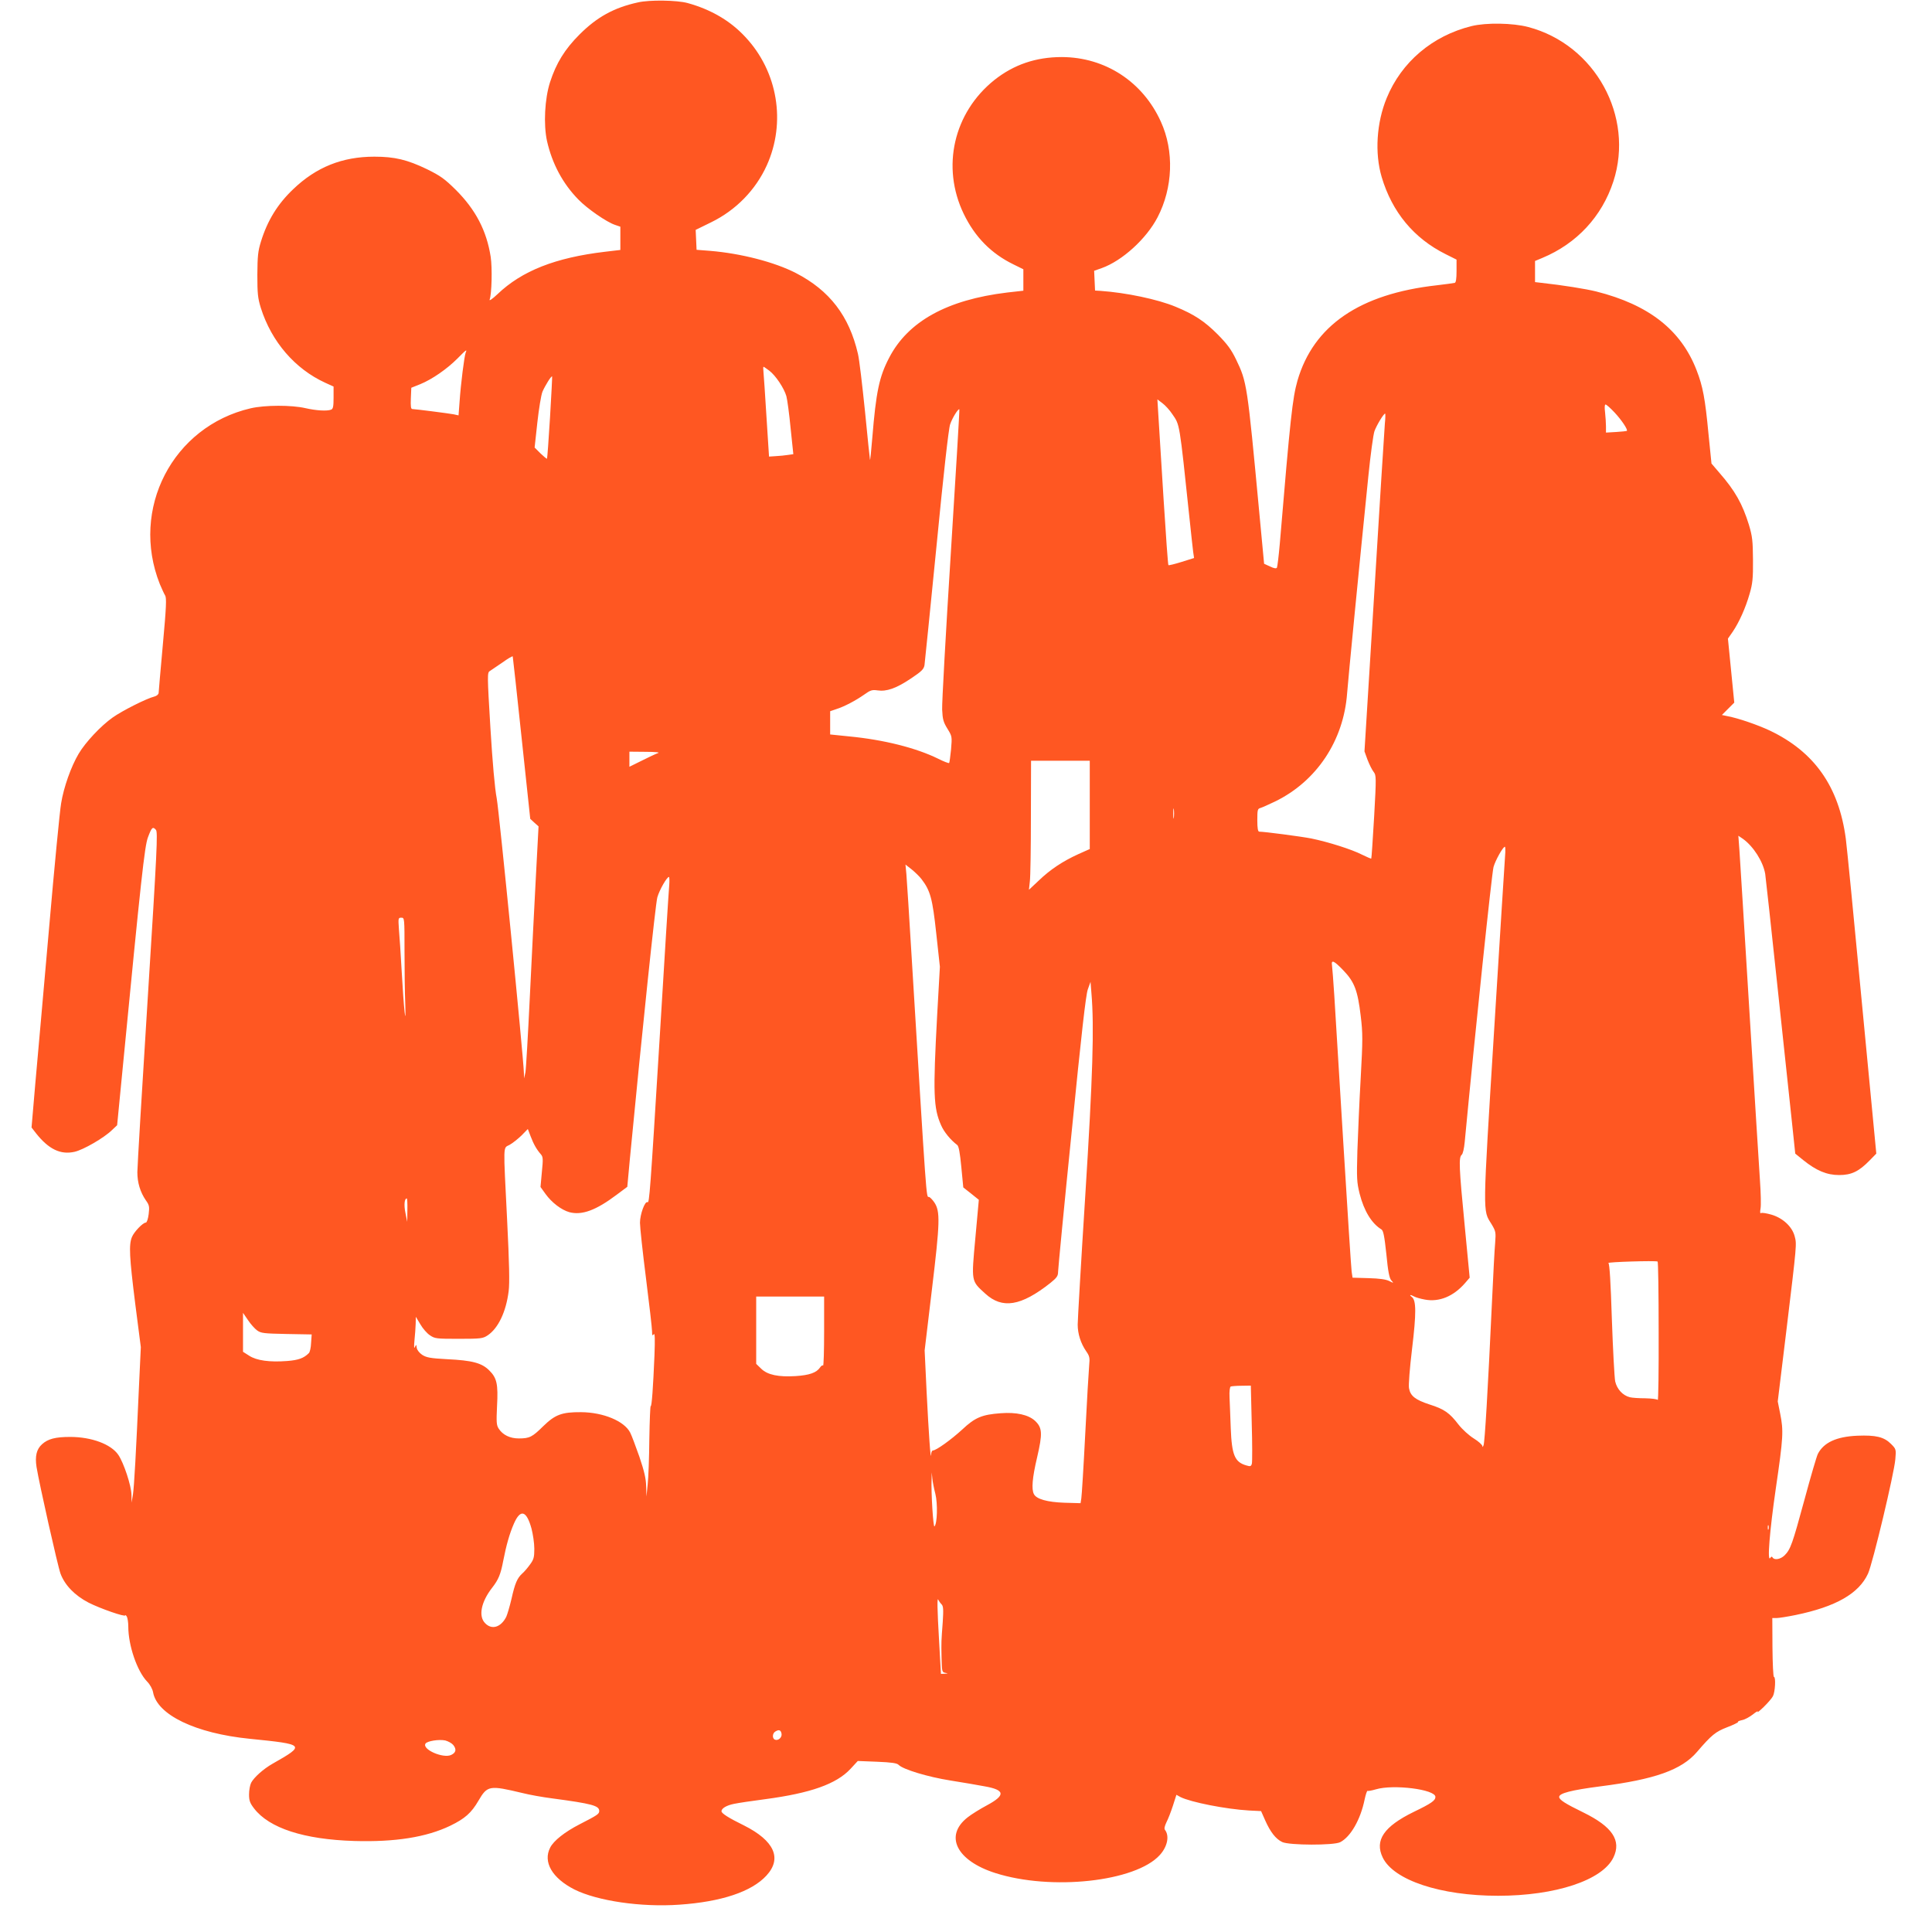
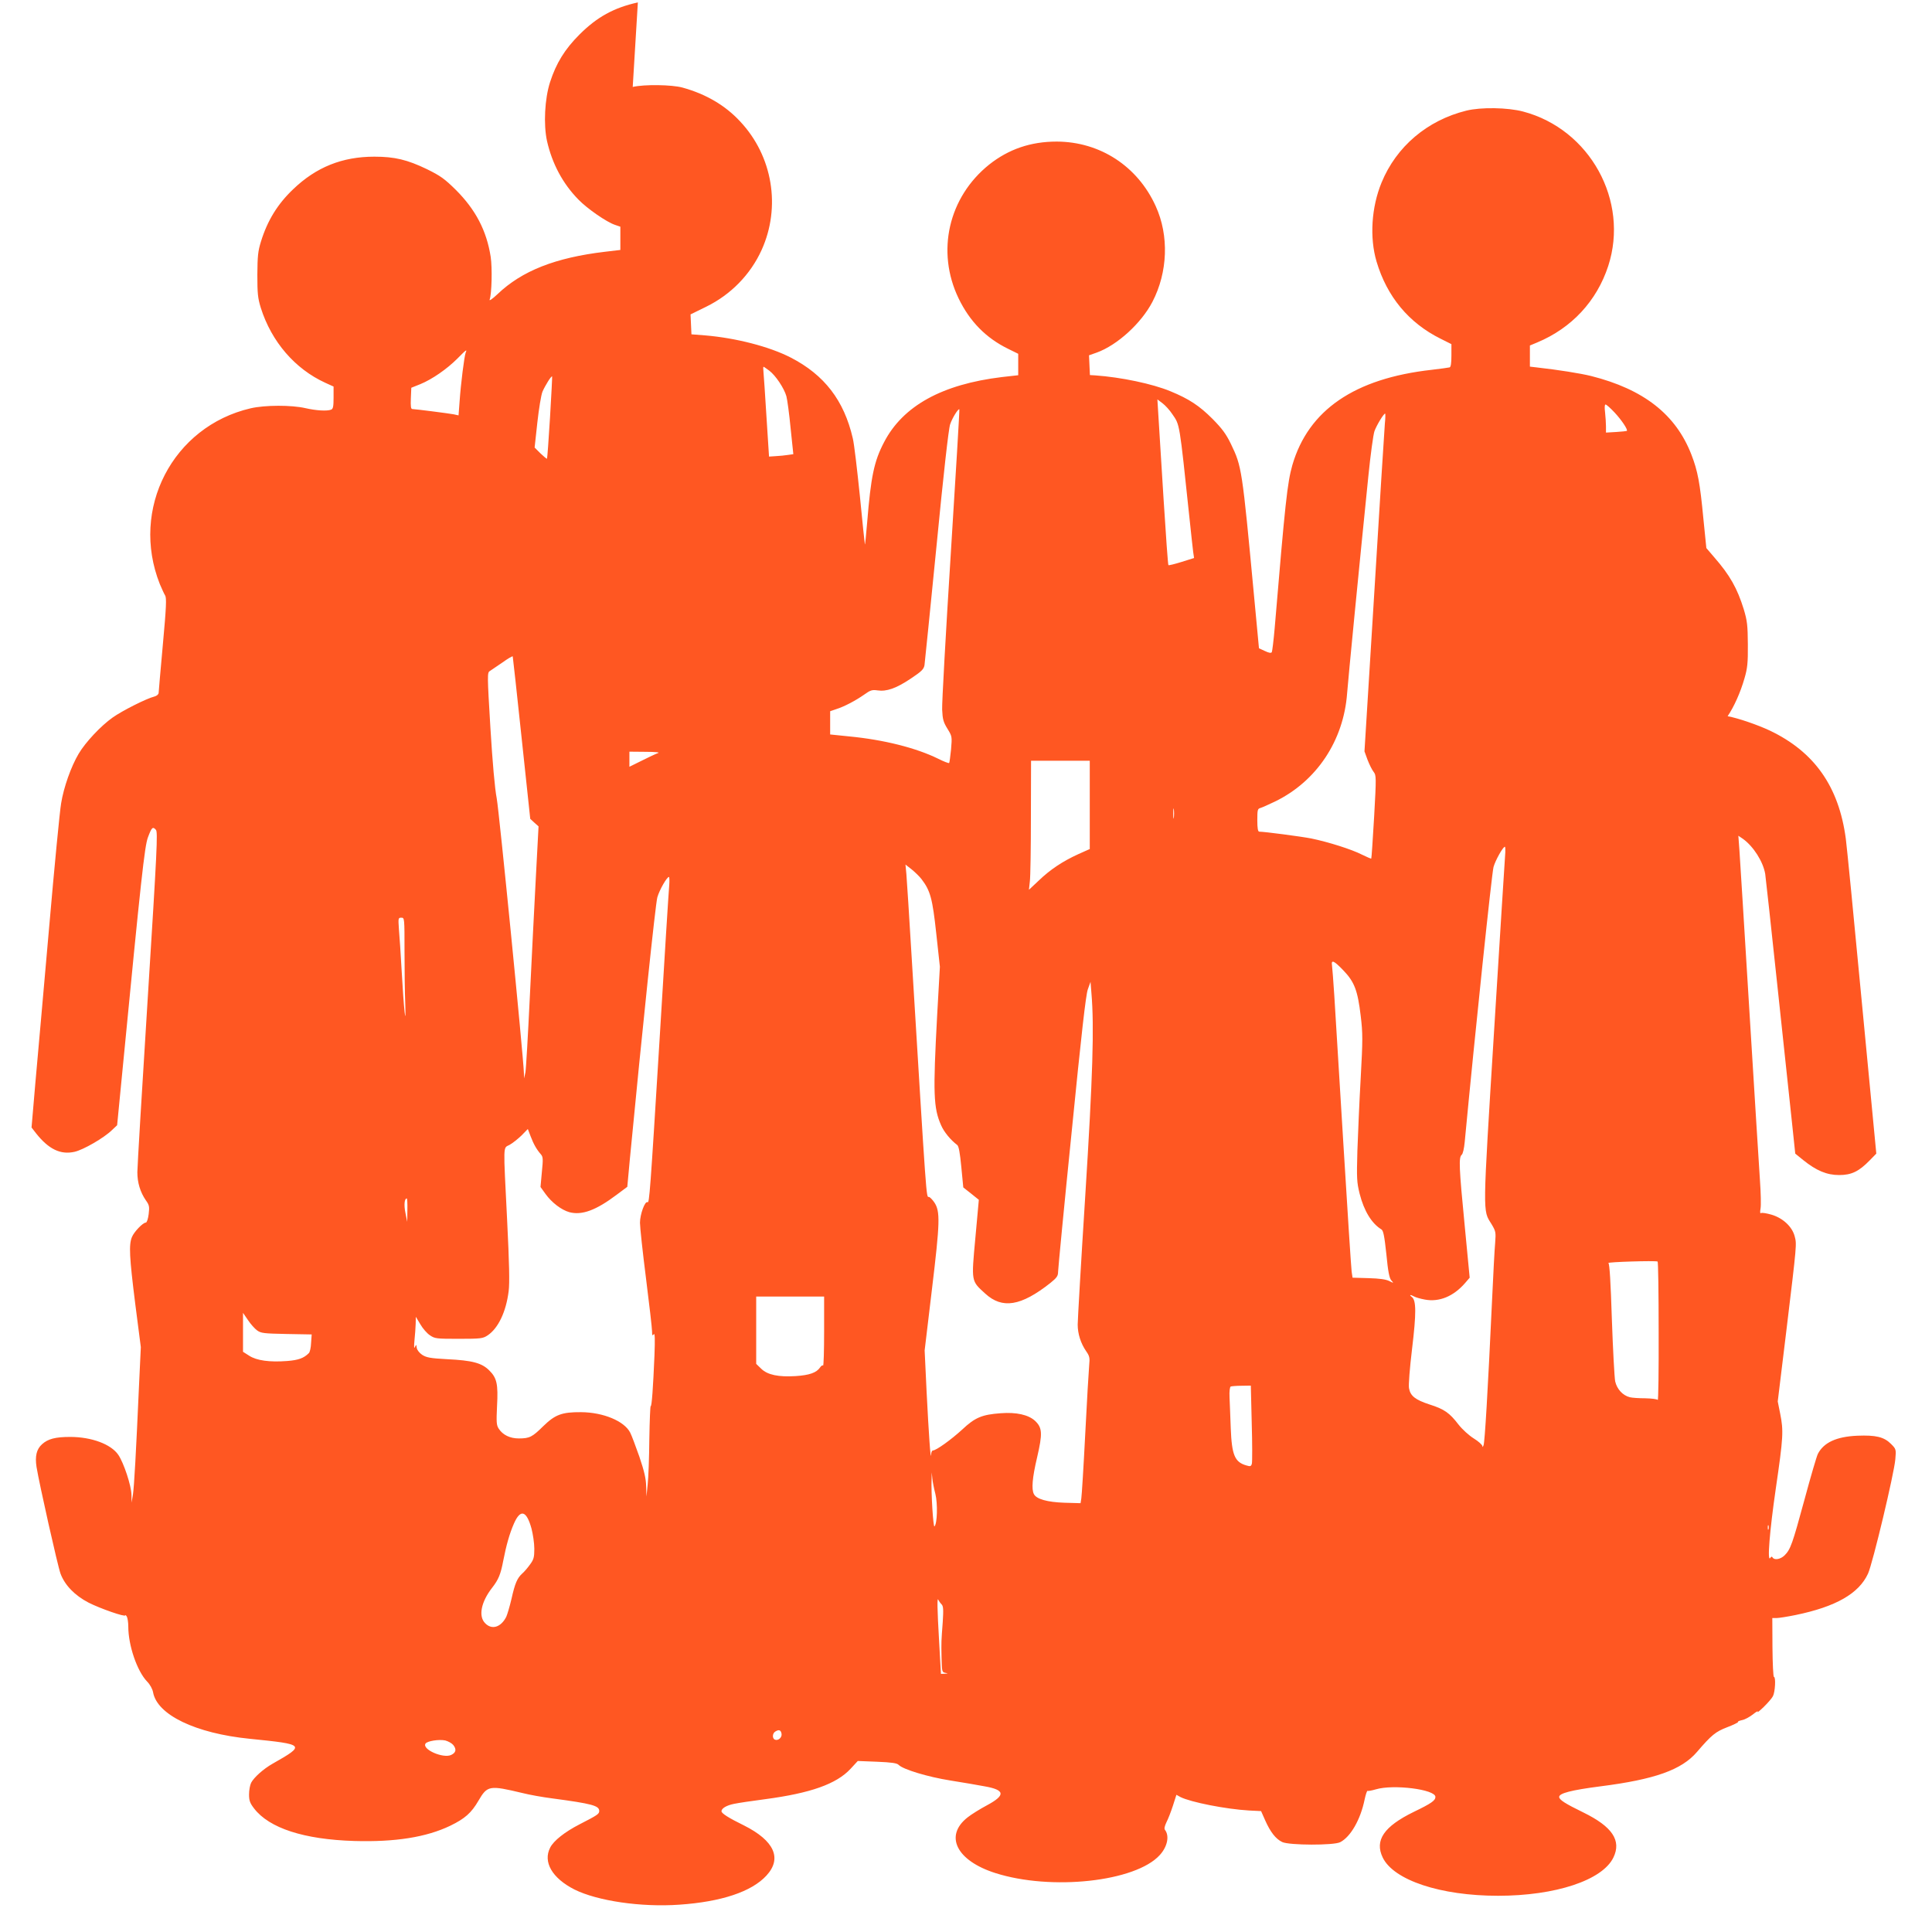
<svg xmlns="http://www.w3.org/2000/svg" version="1.0" width="1280pt" height="1280pt" viewBox="0 0 1280 1280" preserveAspectRatio="xMidYMid meet">
  <g transform="translate(0,1280) scale(0.1,-0.1)" fill="#ff5722" stroke="none">
-     <path d="M4226 12784 c-159 -35 -271 -97 -387 -213 -97 -97 -154 -189 -195 -316 -35 -109 -44 -279 -20 -389 34 -150 104 -282 208 -388 59 -61 188 -150 243 -168 l35 -12 0 -77 0 -77 -102 -12 c-328 -39 -550 -126 -712 -281 -34 -32 -56 -47 -52 -36 14 38 18 210 7 283 -27 174 -100 313 -231 444 -75 74 -102 93 -191 137 -131 63 -214 83 -349 83 -212 0 -385 -69 -538 -216 -103 -98 -170 -207 -213 -346 -20 -64 -23 -97 -24 -220 0 -125 3 -155 23 -220 71 -224 226 -404 427 -496 l55 -25 0 -74 c0 -57 -3 -74 -16 -79 -28 -11 -101 -6 -171 10 -91 21 -266 21 -362 -1 -517 -120 -800 -667 -602 -1165 13 -30 28 -64 35 -75 10 -16 8 -75 -15 -325 -15 -168 -28 -312 -28 -321 -1 -10 -13 -20 -29 -24 -50 -12 -213 -94 -276 -139 -78 -55 -181 -165 -225 -240 -50 -84 -99 -222 -116 -328 -9 -51 -45 -424 -80 -828 -36 -404 -76 -867 -91 -1028 l-25 -292 31 -40 c83 -104 161 -142 254 -121 58 13 195 92 248 144 l34 32 38 390 c120 1238 144 1459 166 1517 25 67 32 74 53 50 13 -15 8 -126 -54 -1112 -38 -602 -69 -1123 -69 -1156 0 -69 19 -132 56 -186 23 -32 25 -42 19 -92 -4 -31 -12 -56 -19 -56 -19 0 -78 -61 -92 -96 -21 -51 -17 -131 22 -442 l37 -287 -12 -255 c-20 -450 -32 -664 -40 -720 l-9 -55 -1 52 c-1 60 -51 211 -87 264 -48 71 -178 119 -319 119 -98 0 -147 -13 -186 -48 -37 -33 -48 -79 -37 -151 18 -111 140 -655 159 -707 29 -77 94 -144 186 -192 77 -39 243 -97 243 -84 0 4 5 0 10 -8 5 -8 10 -38 10 -67 0 -124 58 -294 124 -363 20 -20 36 -50 40 -71 26 -150 281 -273 641 -309 368 -37 371 -40 151 -165 -60 -34 -123 -90 -142 -126 -8 -16 -14 -50 -14 -78 0 -40 6 -57 33 -92 100 -131 331 -206 664 -216 271 -8 478 25 636 101 97 47 140 85 187 166 59 101 72 103 290 51 47 -12 137 -28 200 -36 262 -35 310 -48 310 -83 0 -20 -10 -27 -131 -89 -97 -50 -171 -108 -194 -154 -49 -95 13 -202 160 -277 152 -76 442 -119 696 -101 278 19 479 86 577 193 105 114 52 231 -149 332 -102 50 -149 80 -149 94 0 19 33 39 83 49 28 6 122 20 207 31 300 40 471 100 565 201 l48 52 128 -5 c96 -4 132 -9 143 -21 30 -30 191 -79 341 -103 83 -13 186 -31 229 -39 136 -24 139 -59 14 -126 -45 -24 -103 -60 -128 -80 -155 -122 -73 -286 183 -368 371 -119 931 -58 1091 119 51 56 65 127 34 167 -6 7 -2 25 10 50 11 21 30 70 43 110 l23 72 27 -15 c68 -34 300 -80 454 -89 l80 -4 27 -61 c35 -79 71 -124 113 -144 46 -22 342 -23 384 -1 69 35 135 150 162 283 7 33 16 59 19 57 4 -2 28 2 55 10 116 35 395 0 395 -50 0 -24 -27 -43 -143 -99 -199 -97 -261 -189 -206 -303 73 -150 383 -253 764 -253 381 0 691 103 764 253 55 113 -7 205 -199 299 -121 59 -160 84 -160 103 0 24 79 45 273 70 361 46 538 109 640 228 97 113 123 134 201 164 42 16 74 32 71 35 -3 3 9 8 27 12 18 3 50 21 72 38 22 18 36 25 31 17 -4 -8 13 6 39 31 26 25 54 57 62 72 15 28 20 128 7 128 -5 0 -9 88 -10 195 l-1 195 28 0 c15 0 72 9 126 20 267 55 419 142 480 274 31 67 174 667 181 758 6 66 5 68 -29 102 -46 46 -100 59 -223 54 -138 -6 -222 -45 -261 -120 -8 -15 -48 -152 -89 -304 -80 -294 -92 -329 -132 -369 -27 -26 -67 -33 -79 -14 -4 8 -9 7 -15 -2 -22 -35 -5 175 36 458 50 342 52 383 29 498 l-16 80 56 460 c72 595 70 581 56 635 -17 64 -79 121 -155 143 -32 9 -62 14 -68 10 -6 -4 -7 7 -3 30 4 20 2 105 -4 189 -6 84 -37 590 -70 1123 -33 534 -62 1012 -66 1064 l-7 94 31 -21 c69 -50 133 -150 147 -232 3 -19 39 -350 80 -735 41 -385 85 -794 97 -909 l22 -209 53 -43 c87 -70 156 -99 238 -99 82 0 131 24 203 98 l43 44 -96 1004 c-52 552 -100 1039 -106 1082 -46 346 -208 576 -504 717 -81 38 -209 82 -279 95 l-38 8 41 41 41 41 -21 212 -21 212 32 46 c42 62 85 157 112 252 19 65 23 101 22 223 -1 127 -4 156 -27 233 -43 139 -92 226 -195 344 l-53 62 -20 198 c-22 232 -37 313 -79 421 -103 266 -316 433 -665 521 -69 17 -217 41 -362 57 l-43 5 0 70 0 70 48 20 c228 95 395 274 471 507 140 431 -121 906 -564 1023 -102 27 -279 30 -376 6 -259 -64 -464 -238 -562 -477 -67 -163 -80 -364 -33 -523 69 -232 213 -406 424 -511 l72 -36 0 -75 c0 -52 -4 -77 -12 -79 -7 -2 -60 -9 -118 -16 -512 -57 -818 -267 -924 -632 -33 -117 -47 -244 -117 -1080 -7 -81 -16 -153 -19 -159 -5 -7 -19 -5 -46 8 l-39 18 -32 340 c-80 855 -82 864 -154 1014 -32 66 -58 101 -122 166 -87 87 -155 132 -279 183 -118 49 -327 93 -498 105 l-35 2 -3 65 -3 66 51 18 c136 49 295 194 369 336 102 196 111 439 22 634 -120 265 -369 427 -656 428 -172 0 -318 -50 -447 -152 -270 -216 -353 -576 -203 -887 74 -153 181 -262 328 -334 l67 -33 0 -71 0 -71 -107 -12 c-398 -48 -657 -191 -782 -432 -66 -126 -87 -226 -112 -533 -7 -81 -13 -146 -15 -144 -1 1 -16 145 -33 320 -18 175 -38 347 -47 383 -58 251 -188 420 -411 535 -142 73 -364 130 -568 147 l-90 7 -3 66 -3 66 104 51 c163 80 293 213 367 376 129 285 73 622 -142 851 -99 107 -227 182 -383 225 -70 19 -252 22 -329 4z m-1141 -2321 c-9 -24 -32 -205 -40 -322 l-7 -93 -32 7 c-31 6 -249 34 -274 35 -10 0 -12 18 -10 71 l3 70 60 24 c78 32 176 100 245 169 59 60 66 65 55 39z m2012 -119 c42 -32 98 -116 113 -169 6 -22 19 -117 28 -212 l18 -172 -35 -5 c-20 -3 -56 -7 -81 -8 l-45 -3 -17 265 c-9 146 -18 280 -20 298 -2 17 -2 32 1 32 2 0 19 -12 38 -26z m-1453 -310 c-9 -148 -18 -271 -20 -273 -2 -2 -21 14 -43 35 l-39 39 18 165 c10 91 25 183 34 205 18 41 58 106 64 101 1 -2 -5 -124 -14 -272z m4123 22 c50 -73 46 -48 113 -683 11 -104 22 -207 25 -229 l6 -41 -83 -26 c-45 -14 -85 -24 -87 -21 -3 3 -17 199 -32 437 -15 238 -30 484 -34 547 l-7 114 33 -25 c19 -14 49 -47 66 -73z m2930 11 c45 -48 90 -114 81 -122 -2 -1 -33 -5 -70 -7 l-68 -4 0 41 c0 22 -3 64 -6 93 -4 32 -3 52 3 52 6 0 33 -24 60 -53z m-4398 -938 c-33 -524 -59 -988 -57 -1030 3 -65 8 -83 35 -127 31 -50 31 -52 24 -137 -5 -47 -10 -88 -13 -90 -3 -3 -36 10 -74 29 -145 71 -358 125 -587 147 l-127 13 0 77 0 77 38 13 c55 17 130 57 186 96 43 31 54 34 90 29 59 -9 123 13 220 78 72 48 86 62 91 89 2 18 39 374 80 793 45 465 80 777 90 803 14 42 54 106 61 99 2 -2 -24 -434 -57 -959z m2876 864 c-3 -38 -35 -541 -70 -1120 l-65 -1051 20 -55 c12 -31 29 -66 40 -80 18 -23 19 -31 4 -298 -9 -151 -17 -275 -19 -277 -2 -2 -29 10 -62 26 -68 35 -224 84 -336 107 -67 13 -309 45 -344 45 -9 0 -13 22 -13 76 0 69 2 76 21 81 11 3 55 23 97 43 275 134 454 403 477 717 6 82 81 852 141 1441 14 139 32 271 40 295 14 39 61 117 71 117 2 0 2 -30 -2 -67z m-5719 -2083 l57 -535 27 -25 28 -25 -18 -340 c-10 -187 -28 -545 -40 -795 -12 -250 -25 -473 -29 -495 l-9 -40 -1 36 c-4 117 -164 1732 -180 1819 -13 67 -28 239 -42 469 -21 349 -21 365 -4 375 9 6 47 32 84 57 36 26 67 44 68 40 1 -3 28 -247 59 -541z m904 -99 c-14 -5 -62 -27 -107 -50 l-83 -41 0 50 0 50 108 -1 c66 0 97 -4 82 -8z m2860 -343 l0 -293 -76 -34 c-103 -47 -185 -101 -262 -175 l-65 -61 6 55 c4 30 7 223 7 428 l1 372 195 0 194 0 0 -292z m557 -85 c-2 -16 -4 -3 -4 27 0 30 2 43 4 28 2 -16 2 -40 0 -55z m2196 -230 c-2 -21 -35 -551 -74 -1178 -77 -1244 -76 -1190 -18 -1284 29 -48 30 -55 25 -123 -4 -40 -13 -215 -21 -388 -28 -603 -48 -935 -56 -955 -5 -13 -8 -15 -8 -5 -1 8 -26 31 -57 50 -32 20 -76 60 -101 92 -60 78 -94 102 -192 133 -94 31 -127 56 -136 108 -4 19 5 134 20 258 29 240 28 324 -1 346 -21 16 -10 17 16 3 11 -6 42 -15 70 -20 95 -18 190 21 267 110 l30 35 -33 345 c-38 388 -40 452 -20 469 8 6 16 42 20 84 69 730 180 1785 191 1823 13 46 63 134 75 134 3 0 4 -17 3 -37z m-3868 -177 c59 -77 73 -129 98 -361 l24 -220 -18 -320 c-28 -519 -25 -615 26 -730 19 -44 62 -97 107 -131 10 -8 18 -51 27 -146 l13 -135 52 -41 51 -41 -23 -253 c-27 -293 -28 -283 65 -368 113 -104 237 -84 432 70 42 34 51 46 51 73 0 17 40 435 90 927 65 656 94 908 107 945 l18 50 6 -75 c19 -224 9 -550 -41 -1344 -28 -440 -50 -823 -50 -852 0 -60 20 -124 56 -176 23 -33 25 -44 20 -95 -3 -32 -15 -236 -26 -453 -11 -217 -23 -409 -26 -427 l-5 -32 -107 3 c-114 4 -185 24 -202 57 -17 32 -11 108 21 243 37 159 35 197 -14 243 -44 40 -124 58 -227 50 -124 -9 -170 -28 -255 -108 -73 -67 -173 -139 -195 -139 -5 0 -11 -12 -11 -27 -3 -51 -16 140 -30 416 l-13 274 48 402 c54 449 56 519 16 579 -14 20 -30 36 -36 36 -18 0 -14 -49 -114 1588 -16 268 -32 516 -35 551 l-6 63 41 -32 c22 -18 52 -47 65 -64z m-1671 -38 c-3 -29 -32 -489 -64 -1023 -63 -1026 -68 -1087 -80 -1080 -17 10 -50 -81 -50 -136 0 -30 18 -196 40 -369 22 -173 40 -331 40 -350 0 -28 3 -32 11 -20 8 11 9 -29 5 -140 -9 -215 -18 -340 -25 -336 -3 2 -7 -96 -9 -217 -1 -122 -6 -258 -11 -302 l-8 -80 -2 67 c-1 51 -12 99 -45 197 -25 71 -52 143 -61 160 -39 76 -178 134 -325 135 -127 1 -172 -16 -250 -92 -74 -73 -91 -82 -163 -82 -58 0 -106 23 -133 65 -15 23 -16 43 -11 149 8 146 -1 187 -52 237 -49 49 -112 66 -279 74 -112 6 -137 11 -165 29 -18 12 -34 32 -36 46 -3 24 -4 24 -12 5 -6 -13 -7 4 -3 45 4 36 7 85 8 110 l1 46 30 -50 c16 -28 45 -61 64 -73 32 -22 44 -23 191 -23 147 0 159 2 191 23 70 47 122 156 139 293 7 53 4 185 -10 467 -26 522 -28 478 16 502 20 11 55 39 79 62 l42 43 18 -47 c20 -53 40 -88 67 -119 16 -18 17 -30 8 -119 l-9 -99 33 -46 c41 -57 105 -106 158 -121 83 -22 176 12 313 115 l71 53 17 184 c82 855 170 1693 182 1734 14 49 63 135 77 135 3 0 4 -24 2 -52z m-1754 -441 c0 -123 2 -280 5 -348 6 -181 -10 -33 -24 221 -6 107 -14 230 -18 273 -5 74 -5 77 16 77 21 0 21 -2 21 -223z m6221 -127 c73 -76 94 -133 114 -300 14 -116 14 -159 0 -412 -9 -156 -18 -373 -22 -483 -5 -183 -4 -207 15 -284 29 -114 80 -197 144 -236 13 -8 20 -43 33 -164 11 -116 20 -160 33 -174 17 -19 16 -19 -14 -4 -22 11 -65 17 -138 19 l-105 3 -6 40 c-3 22 -28 405 -55 850 -27 446 -54 887 -60 980 -6 94 -13 182 -15 198 -7 42 13 33 76 -33z m-6202 -1587 l-1 -78 -12 60 c-11 53 -6 95 9 95 3 0 5 -35 4 -77z m8290 -806 c1 -254 -2 -457 -6 -452 -5 6 -42 10 -83 11 -41 0 -87 3 -102 7 -47 12 -85 53 -97 105 -5 26 -15 211 -22 412 -8 247 -15 367 -23 372 -10 7 310 17 326 10 4 -1 7 -210 7 -465z m-5529 1 c0 -127 -3 -228 -7 -225 -3 4 -13 -2 -20 -13 -24 -35 -71 -51 -162 -57 -114 -7 -186 8 -228 49 l-33 32 0 223 0 223 225 0 225 0 0 -232z m-3757 8 c26 -19 45 -21 195 -24 l167 -3 -4 -56 c-1 -31 -8 -62 -15 -68 -33 -33 -68 -46 -143 -52 -117 -9 -203 3 -252 35 l-41 26 0 129 0 129 33 -48 c17 -26 45 -57 60 -68z m6590 -613 c4 -137 4 -258 1 -270 -5 -18 -10 -20 -36 -12 -78 22 -97 69 -104 247 -3 75 -6 167 -8 204 -2 42 2 69 8 72 6 2 38 5 72 5 l61 1 6 -247z m-2096 -470 c16 -64 13 -197 -6 -216 -8 -8 -23 225 -19 312 l1 46 4 -40 c2 -22 11 -68 20 -102z m-2676 -229 c10 -38 19 -98 19 -135 0 -57 -4 -71 -29 -105 -15 -21 -38 -48 -51 -59 -33 -30 -48 -64 -71 -167 -12 -51 -28 -105 -35 -120 -35 -69 -95 -88 -139 -43 -47 46 -28 141 45 235 43 55 57 90 74 179 20 103 42 181 71 247 43 98 83 87 116 -32z m8196 -6 c-3 -7 -5 -2 -5 12 0 14 2 19 5 13 2 -7 2 -19 0 -25z m-5479 -497 c12 -12 13 -34 8 -116 -10 -134 -10 -127 -8 -237 2 -92 3 -97 25 -101 20 -4 20 -4 -4 -6 l-25 -1 -12 213 c-13 224 -14 301 -5 277 4 -8 13 -21 21 -29z m-1060 -858 c4 -24 -22 -47 -43 -39 -20 7 -19 43 3 55 23 14 36 9 40 -16z m-2175 -74 c23 -29 18 -51 -14 -66 -53 -25 -194 37 -170 75 10 17 89 30 131 21 19 -5 43 -18 53 -30z" />
+     <path d="M4226 12784 c-159 -35 -271 -97 -387 -213 -97 -97 -154 -189 -195 -316 -35 -109 -44 -279 -20 -389 34 -150 104 -282 208 -388 59 -61 188 -150 243 -168 l35 -12 0 -77 0 -77 -102 -12 c-328 -39 -550 -126 -712 -281 -34 -32 -56 -47 -52 -36 14 38 18 210 7 283 -27 174 -100 313 -231 444 -75 74 -102 93 -191 137 -131 63 -214 83 -349 83 -212 0 -385 -69 -538 -216 -103 -98 -170 -207 -213 -346 -20 -64 -23 -97 -24 -220 0 -125 3 -155 23 -220 71 -224 226 -404 427 -496 l55 -25 0 -74 c0 -57 -3 -74 -16 -79 -28 -11 -101 -6 -171 10 -91 21 -266 21 -362 -1 -517 -120 -800 -667 -602 -1165 13 -30 28 -64 35 -75 10 -16 8 -75 -15 -325 -15 -168 -28 -312 -28 -321 -1 -10 -13 -20 -29 -24 -50 -12 -213 -94 -276 -139 -78 -55 -181 -165 -225 -240 -50 -84 -99 -222 -116 -328 -9 -51 -45 -424 -80 -828 -36 -404 -76 -867 -91 -1028 l-25 -292 31 -40 c83 -104 161 -142 254 -121 58 13 195 92 248 144 l34 32 38 390 c120 1238 144 1459 166 1517 25 67 32 74 53 50 13 -15 8 -126 -54 -1112 -38 -602 -69 -1123 -69 -1156 0 -69 19 -132 56 -186 23 -32 25 -42 19 -92 -4 -31 -12 -56 -19 -56 -19 0 -78 -61 -92 -96 -21 -51 -17 -131 22 -442 l37 -287 -12 -255 c-20 -450 -32 -664 -40 -720 l-9 -55 -1 52 c-1 60 -51 211 -87 264 -48 71 -178 119 -319 119 -98 0 -147 -13 -186 -48 -37 -33 -48 -79 -37 -151 18 -111 140 -655 159 -707 29 -77 94 -144 186 -192 77 -39 243 -97 243 -84 0 4 5 0 10 -8 5 -8 10 -38 10 -67 0 -124 58 -294 124 -363 20 -20 36 -50 40 -71 26 -150 281 -273 641 -309 368 -37 371 -40 151 -165 -60 -34 -123 -90 -142 -126 -8 -16 -14 -50 -14 -78 0 -40 6 -57 33 -92 100 -131 331 -206 664 -216 271 -8 478 25 636 101 97 47 140 85 187 166 59 101 72 103 290 51 47 -12 137 -28 200 -36 262 -35 310 -48 310 -83 0 -20 -10 -27 -131 -89 -97 -50 -171 -108 -194 -154 -49 -95 13 -202 160 -277 152 -76 442 -119 696 -101 278 19 479 86 577 193 105 114 52 231 -149 332 -102 50 -149 80 -149 94 0 19 33 39 83 49 28 6 122 20 207 31 300 40 471 100 565 201 l48 52 128 -5 c96 -4 132 -9 143 -21 30 -30 191 -79 341 -103 83 -13 186 -31 229 -39 136 -24 139 -59 14 -126 -45 -24 -103 -60 -128 -80 -155 -122 -73 -286 183 -368 371 -119 931 -58 1091 119 51 56 65 127 34 167 -6 7 -2 25 10 50 11 21 30 70 43 110 l23 72 27 -15 c68 -34 300 -80 454 -89 l80 -4 27 -61 c35 -79 71 -124 113 -144 46 -22 342 -23 384 -1 69 35 135 150 162 283 7 33 16 59 19 57 4 -2 28 2 55 10 116 35 395 0 395 -50 0 -24 -27 -43 -143 -99 -199 -97 -261 -189 -206 -303 73 -150 383 -253 764 -253 381 0 691 103 764 253 55 113 -7 205 -199 299 -121 59 -160 84 -160 103 0 24 79 45 273 70 361 46 538 109 640 228 97 113 123 134 201 164 42 16 74 32 71 35 -3 3 9 8 27 12 18 3 50 21 72 38 22 18 36 25 31 17 -4 -8 13 6 39 31 26 25 54 57 62 72 15 28 20 128 7 128 -5 0 -9 88 -10 195 l-1 195 28 0 c15 0 72 9 126 20 267 55 419 142 480 274 31 67 174 667 181 758 6 66 5 68 -29 102 -46 46 -100 59 -223 54 -138 -6 -222 -45 -261 -120 -8 -15 -48 -152 -89 -304 -80 -294 -92 -329 -132 -369 -27 -26 -67 -33 -79 -14 -4 8 -9 7 -15 -2 -22 -35 -5 175 36 458 50 342 52 383 29 498 l-16 80 56 460 c72 595 70 581 56 635 -17 64 -79 121 -155 143 -32 9 -62 14 -68 10 -6 -4 -7 7 -3 30 4 20 2 105 -4 189 -6 84 -37 590 -70 1123 -33 534 -62 1012 -66 1064 l-7 94 31 -21 c69 -50 133 -150 147 -232 3 -19 39 -350 80 -735 41 -385 85 -794 97 -909 l22 -209 53 -43 c87 -70 156 -99 238 -99 82 0 131 24 203 98 l43 44 -96 1004 c-52 552 -100 1039 -106 1082 -46 346 -208 576 -504 717 -81 38 -209 82 -279 95 c42 62 85 157 112 252 19 65 23 101 22 223 -1 127 -4 156 -27 233 -43 139 -92 226 -195 344 l-53 62 -20 198 c-22 232 -37 313 -79 421 -103 266 -316 433 -665 521 -69 17 -217 41 -362 57 l-43 5 0 70 0 70 48 20 c228 95 395 274 471 507 140 431 -121 906 -564 1023 -102 27 -279 30 -376 6 -259 -64 -464 -238 -562 -477 -67 -163 -80 -364 -33 -523 69 -232 213 -406 424 -511 l72 -36 0 -75 c0 -52 -4 -77 -12 -79 -7 -2 -60 -9 -118 -16 -512 -57 -818 -267 -924 -632 -33 -117 -47 -244 -117 -1080 -7 -81 -16 -153 -19 -159 -5 -7 -19 -5 -46 8 l-39 18 -32 340 c-80 855 -82 864 -154 1014 -32 66 -58 101 -122 166 -87 87 -155 132 -279 183 -118 49 -327 93 -498 105 l-35 2 -3 65 -3 66 51 18 c136 49 295 194 369 336 102 196 111 439 22 634 -120 265 -369 427 -656 428 -172 0 -318 -50 -447 -152 -270 -216 -353 -576 -203 -887 74 -153 181 -262 328 -334 l67 -33 0 -71 0 -71 -107 -12 c-398 -48 -657 -191 -782 -432 -66 -126 -87 -226 -112 -533 -7 -81 -13 -146 -15 -144 -1 1 -16 145 -33 320 -18 175 -38 347 -47 383 -58 251 -188 420 -411 535 -142 73 -364 130 -568 147 l-90 7 -3 66 -3 66 104 51 c163 80 293 213 367 376 129 285 73 622 -142 851 -99 107 -227 182 -383 225 -70 19 -252 22 -329 4z m-1141 -2321 c-9 -24 -32 -205 -40 -322 l-7 -93 -32 7 c-31 6 -249 34 -274 35 -10 0 -12 18 -10 71 l3 70 60 24 c78 32 176 100 245 169 59 60 66 65 55 39z m2012 -119 c42 -32 98 -116 113 -169 6 -22 19 -117 28 -212 l18 -172 -35 -5 c-20 -3 -56 -7 -81 -8 l-45 -3 -17 265 c-9 146 -18 280 -20 298 -2 17 -2 32 1 32 2 0 19 -12 38 -26z m-1453 -310 c-9 -148 -18 -271 -20 -273 -2 -2 -21 14 -43 35 l-39 39 18 165 c10 91 25 183 34 205 18 41 58 106 64 101 1 -2 -5 -124 -14 -272z m4123 22 c50 -73 46 -48 113 -683 11 -104 22 -207 25 -229 l6 -41 -83 -26 c-45 -14 -85 -24 -87 -21 -3 3 -17 199 -32 437 -15 238 -30 484 -34 547 l-7 114 33 -25 c19 -14 49 -47 66 -73z m2930 11 c45 -48 90 -114 81 -122 -2 -1 -33 -5 -70 -7 l-68 -4 0 41 c0 22 -3 64 -6 93 -4 32 -3 52 3 52 6 0 33 -24 60 -53z m-4398 -938 c-33 -524 -59 -988 -57 -1030 3 -65 8 -83 35 -127 31 -50 31 -52 24 -137 -5 -47 -10 -88 -13 -90 -3 -3 -36 10 -74 29 -145 71 -358 125 -587 147 l-127 13 0 77 0 77 38 13 c55 17 130 57 186 96 43 31 54 34 90 29 59 -9 123 13 220 78 72 48 86 62 91 89 2 18 39 374 80 793 45 465 80 777 90 803 14 42 54 106 61 99 2 -2 -24 -434 -57 -959z m2876 864 c-3 -38 -35 -541 -70 -1120 l-65 -1051 20 -55 c12 -31 29 -66 40 -80 18 -23 19 -31 4 -298 -9 -151 -17 -275 -19 -277 -2 -2 -29 10 -62 26 -68 35 -224 84 -336 107 -67 13 -309 45 -344 45 -9 0 -13 22 -13 76 0 69 2 76 21 81 11 3 55 23 97 43 275 134 454 403 477 717 6 82 81 852 141 1441 14 139 32 271 40 295 14 39 61 117 71 117 2 0 2 -30 -2 -67z m-5719 -2083 l57 -535 27 -25 28 -25 -18 -340 c-10 -187 -28 -545 -40 -795 -12 -250 -25 -473 -29 -495 l-9 -40 -1 36 c-4 117 -164 1732 -180 1819 -13 67 -28 239 -42 469 -21 349 -21 365 -4 375 9 6 47 32 84 57 36 26 67 44 68 40 1 -3 28 -247 59 -541z m904 -99 c-14 -5 -62 -27 -107 -50 l-83 -41 0 50 0 50 108 -1 c66 0 97 -4 82 -8z m2860 -343 l0 -293 -76 -34 c-103 -47 -185 -101 -262 -175 l-65 -61 6 55 c4 30 7 223 7 428 l1 372 195 0 194 0 0 -292z m557 -85 c-2 -16 -4 -3 -4 27 0 30 2 43 4 28 2 -16 2 -40 0 -55z m2196 -230 c-2 -21 -35 -551 -74 -1178 -77 -1244 -76 -1190 -18 -1284 29 -48 30 -55 25 -123 -4 -40 -13 -215 -21 -388 -28 -603 -48 -935 -56 -955 -5 -13 -8 -15 -8 -5 -1 8 -26 31 -57 50 -32 20 -76 60 -101 92 -60 78 -94 102 -192 133 -94 31 -127 56 -136 108 -4 19 5 134 20 258 29 240 28 324 -1 346 -21 16 -10 17 16 3 11 -6 42 -15 70 -20 95 -18 190 21 267 110 l30 35 -33 345 c-38 388 -40 452 -20 469 8 6 16 42 20 84 69 730 180 1785 191 1823 13 46 63 134 75 134 3 0 4 -17 3 -37z m-3868 -177 c59 -77 73 -129 98 -361 l24 -220 -18 -320 c-28 -519 -25 -615 26 -730 19 -44 62 -97 107 -131 10 -8 18 -51 27 -146 l13 -135 52 -41 51 -41 -23 -253 c-27 -293 -28 -283 65 -368 113 -104 237 -84 432 70 42 34 51 46 51 73 0 17 40 435 90 927 65 656 94 908 107 945 l18 50 6 -75 c19 -224 9 -550 -41 -1344 -28 -440 -50 -823 -50 -852 0 -60 20 -124 56 -176 23 -33 25 -44 20 -95 -3 -32 -15 -236 -26 -453 -11 -217 -23 -409 -26 -427 l-5 -32 -107 3 c-114 4 -185 24 -202 57 -17 32 -11 108 21 243 37 159 35 197 -14 243 -44 40 -124 58 -227 50 -124 -9 -170 -28 -255 -108 -73 -67 -173 -139 -195 -139 -5 0 -11 -12 -11 -27 -3 -51 -16 140 -30 416 l-13 274 48 402 c54 449 56 519 16 579 -14 20 -30 36 -36 36 -18 0 -14 -49 -114 1588 -16 268 -32 516 -35 551 l-6 63 41 -32 c22 -18 52 -47 65 -64z m-1671 -38 c-3 -29 -32 -489 -64 -1023 -63 -1026 -68 -1087 -80 -1080 -17 10 -50 -81 -50 -136 0 -30 18 -196 40 -369 22 -173 40 -331 40 -350 0 -28 3 -32 11 -20 8 11 9 -29 5 -140 -9 -215 -18 -340 -25 -336 -3 2 -7 -96 -9 -217 -1 -122 -6 -258 -11 -302 l-8 -80 -2 67 c-1 51 -12 99 -45 197 -25 71 -52 143 -61 160 -39 76 -178 134 -325 135 -127 1 -172 -16 -250 -92 -74 -73 -91 -82 -163 -82 -58 0 -106 23 -133 65 -15 23 -16 43 -11 149 8 146 -1 187 -52 237 -49 49 -112 66 -279 74 -112 6 -137 11 -165 29 -18 12 -34 32 -36 46 -3 24 -4 24 -12 5 -6 -13 -7 4 -3 45 4 36 7 85 8 110 l1 46 30 -50 c16 -28 45 -61 64 -73 32 -22 44 -23 191 -23 147 0 159 2 191 23 70 47 122 156 139 293 7 53 4 185 -10 467 -26 522 -28 478 16 502 20 11 55 39 79 62 l42 43 18 -47 c20 -53 40 -88 67 -119 16 -18 17 -30 8 -119 l-9 -99 33 -46 c41 -57 105 -106 158 -121 83 -22 176 12 313 115 l71 53 17 184 c82 855 170 1693 182 1734 14 49 63 135 77 135 3 0 4 -24 2 -52z m-1754 -441 c0 -123 2 -280 5 -348 6 -181 -10 -33 -24 221 -6 107 -14 230 -18 273 -5 74 -5 77 16 77 21 0 21 -2 21 -223z m6221 -127 c73 -76 94 -133 114 -300 14 -116 14 -159 0 -412 -9 -156 -18 -373 -22 -483 -5 -183 -4 -207 15 -284 29 -114 80 -197 144 -236 13 -8 20 -43 33 -164 11 -116 20 -160 33 -174 17 -19 16 -19 -14 -4 -22 11 -65 17 -138 19 l-105 3 -6 40 c-3 22 -28 405 -55 850 -27 446 -54 887 -60 980 -6 94 -13 182 -15 198 -7 42 13 33 76 -33z m-6202 -1587 l-1 -78 -12 60 c-11 53 -6 95 9 95 3 0 5 -35 4 -77z m8290 -806 c1 -254 -2 -457 -6 -452 -5 6 -42 10 -83 11 -41 0 -87 3 -102 7 -47 12 -85 53 -97 105 -5 26 -15 211 -22 412 -8 247 -15 367 -23 372 -10 7 310 17 326 10 4 -1 7 -210 7 -465z m-5529 1 c0 -127 -3 -228 -7 -225 -3 4 -13 -2 -20 -13 -24 -35 -71 -51 -162 -57 -114 -7 -186 8 -228 49 l-33 32 0 223 0 223 225 0 225 0 0 -232z m-3757 8 c26 -19 45 -21 195 -24 l167 -3 -4 -56 c-1 -31 -8 -62 -15 -68 -33 -33 -68 -46 -143 -52 -117 -9 -203 3 -252 35 l-41 26 0 129 0 129 33 -48 c17 -26 45 -57 60 -68z m6590 -613 c4 -137 4 -258 1 -270 -5 -18 -10 -20 -36 -12 -78 22 -97 69 -104 247 -3 75 -6 167 -8 204 -2 42 2 69 8 72 6 2 38 5 72 5 l61 1 6 -247z m-2096 -470 c16 -64 13 -197 -6 -216 -8 -8 -23 225 -19 312 l1 46 4 -40 c2 -22 11 -68 20 -102z m-2676 -229 c10 -38 19 -98 19 -135 0 -57 -4 -71 -29 -105 -15 -21 -38 -48 -51 -59 -33 -30 -48 -64 -71 -167 -12 -51 -28 -105 -35 -120 -35 -69 -95 -88 -139 -43 -47 46 -28 141 45 235 43 55 57 90 74 179 20 103 42 181 71 247 43 98 83 87 116 -32z m8196 -6 c-3 -7 -5 -2 -5 12 0 14 2 19 5 13 2 -7 2 -19 0 -25z m-5479 -497 c12 -12 13 -34 8 -116 -10 -134 -10 -127 -8 -237 2 -92 3 -97 25 -101 20 -4 20 -4 -4 -6 l-25 -1 -12 213 c-13 224 -14 301 -5 277 4 -8 13 -21 21 -29z m-1060 -858 c4 -24 -22 -47 -43 -39 -20 7 -19 43 3 55 23 14 36 9 40 -16z m-2175 -74 c23 -29 18 -51 -14 -66 -53 -25 -194 37 -170 75 10 17 89 30 131 21 19 -5 43 -18 53 -30z" />
  </g>
</svg>